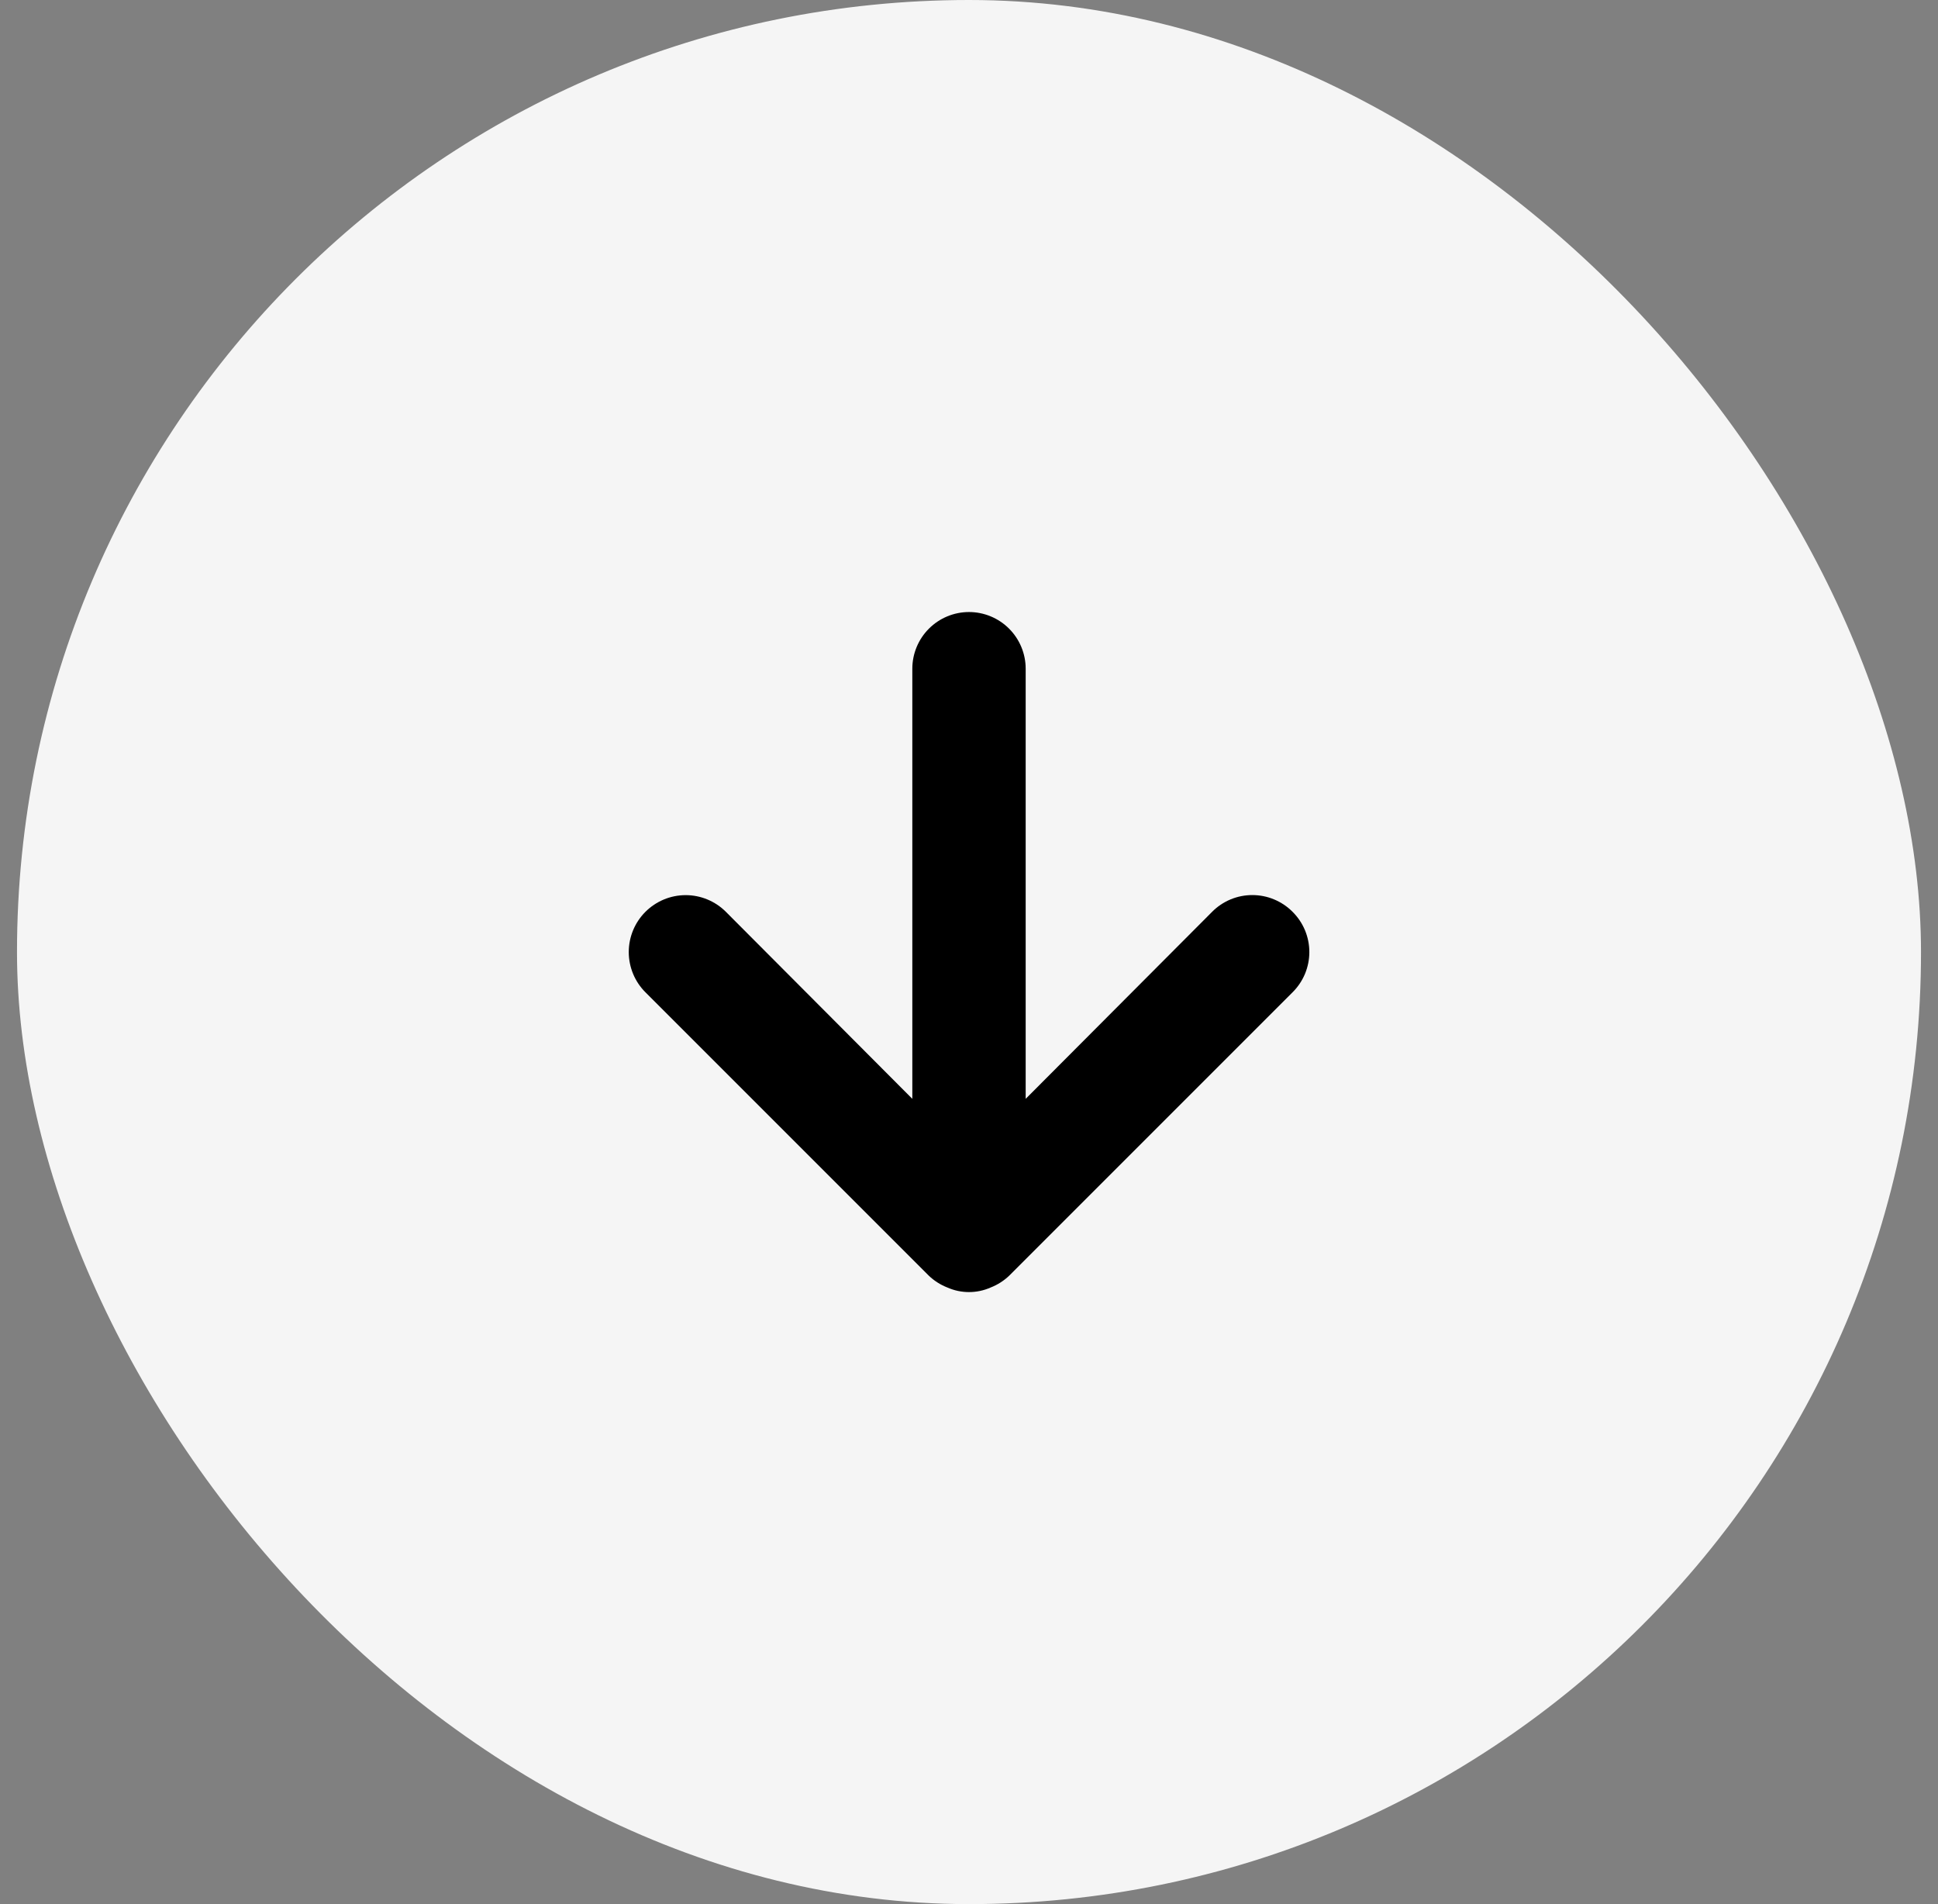
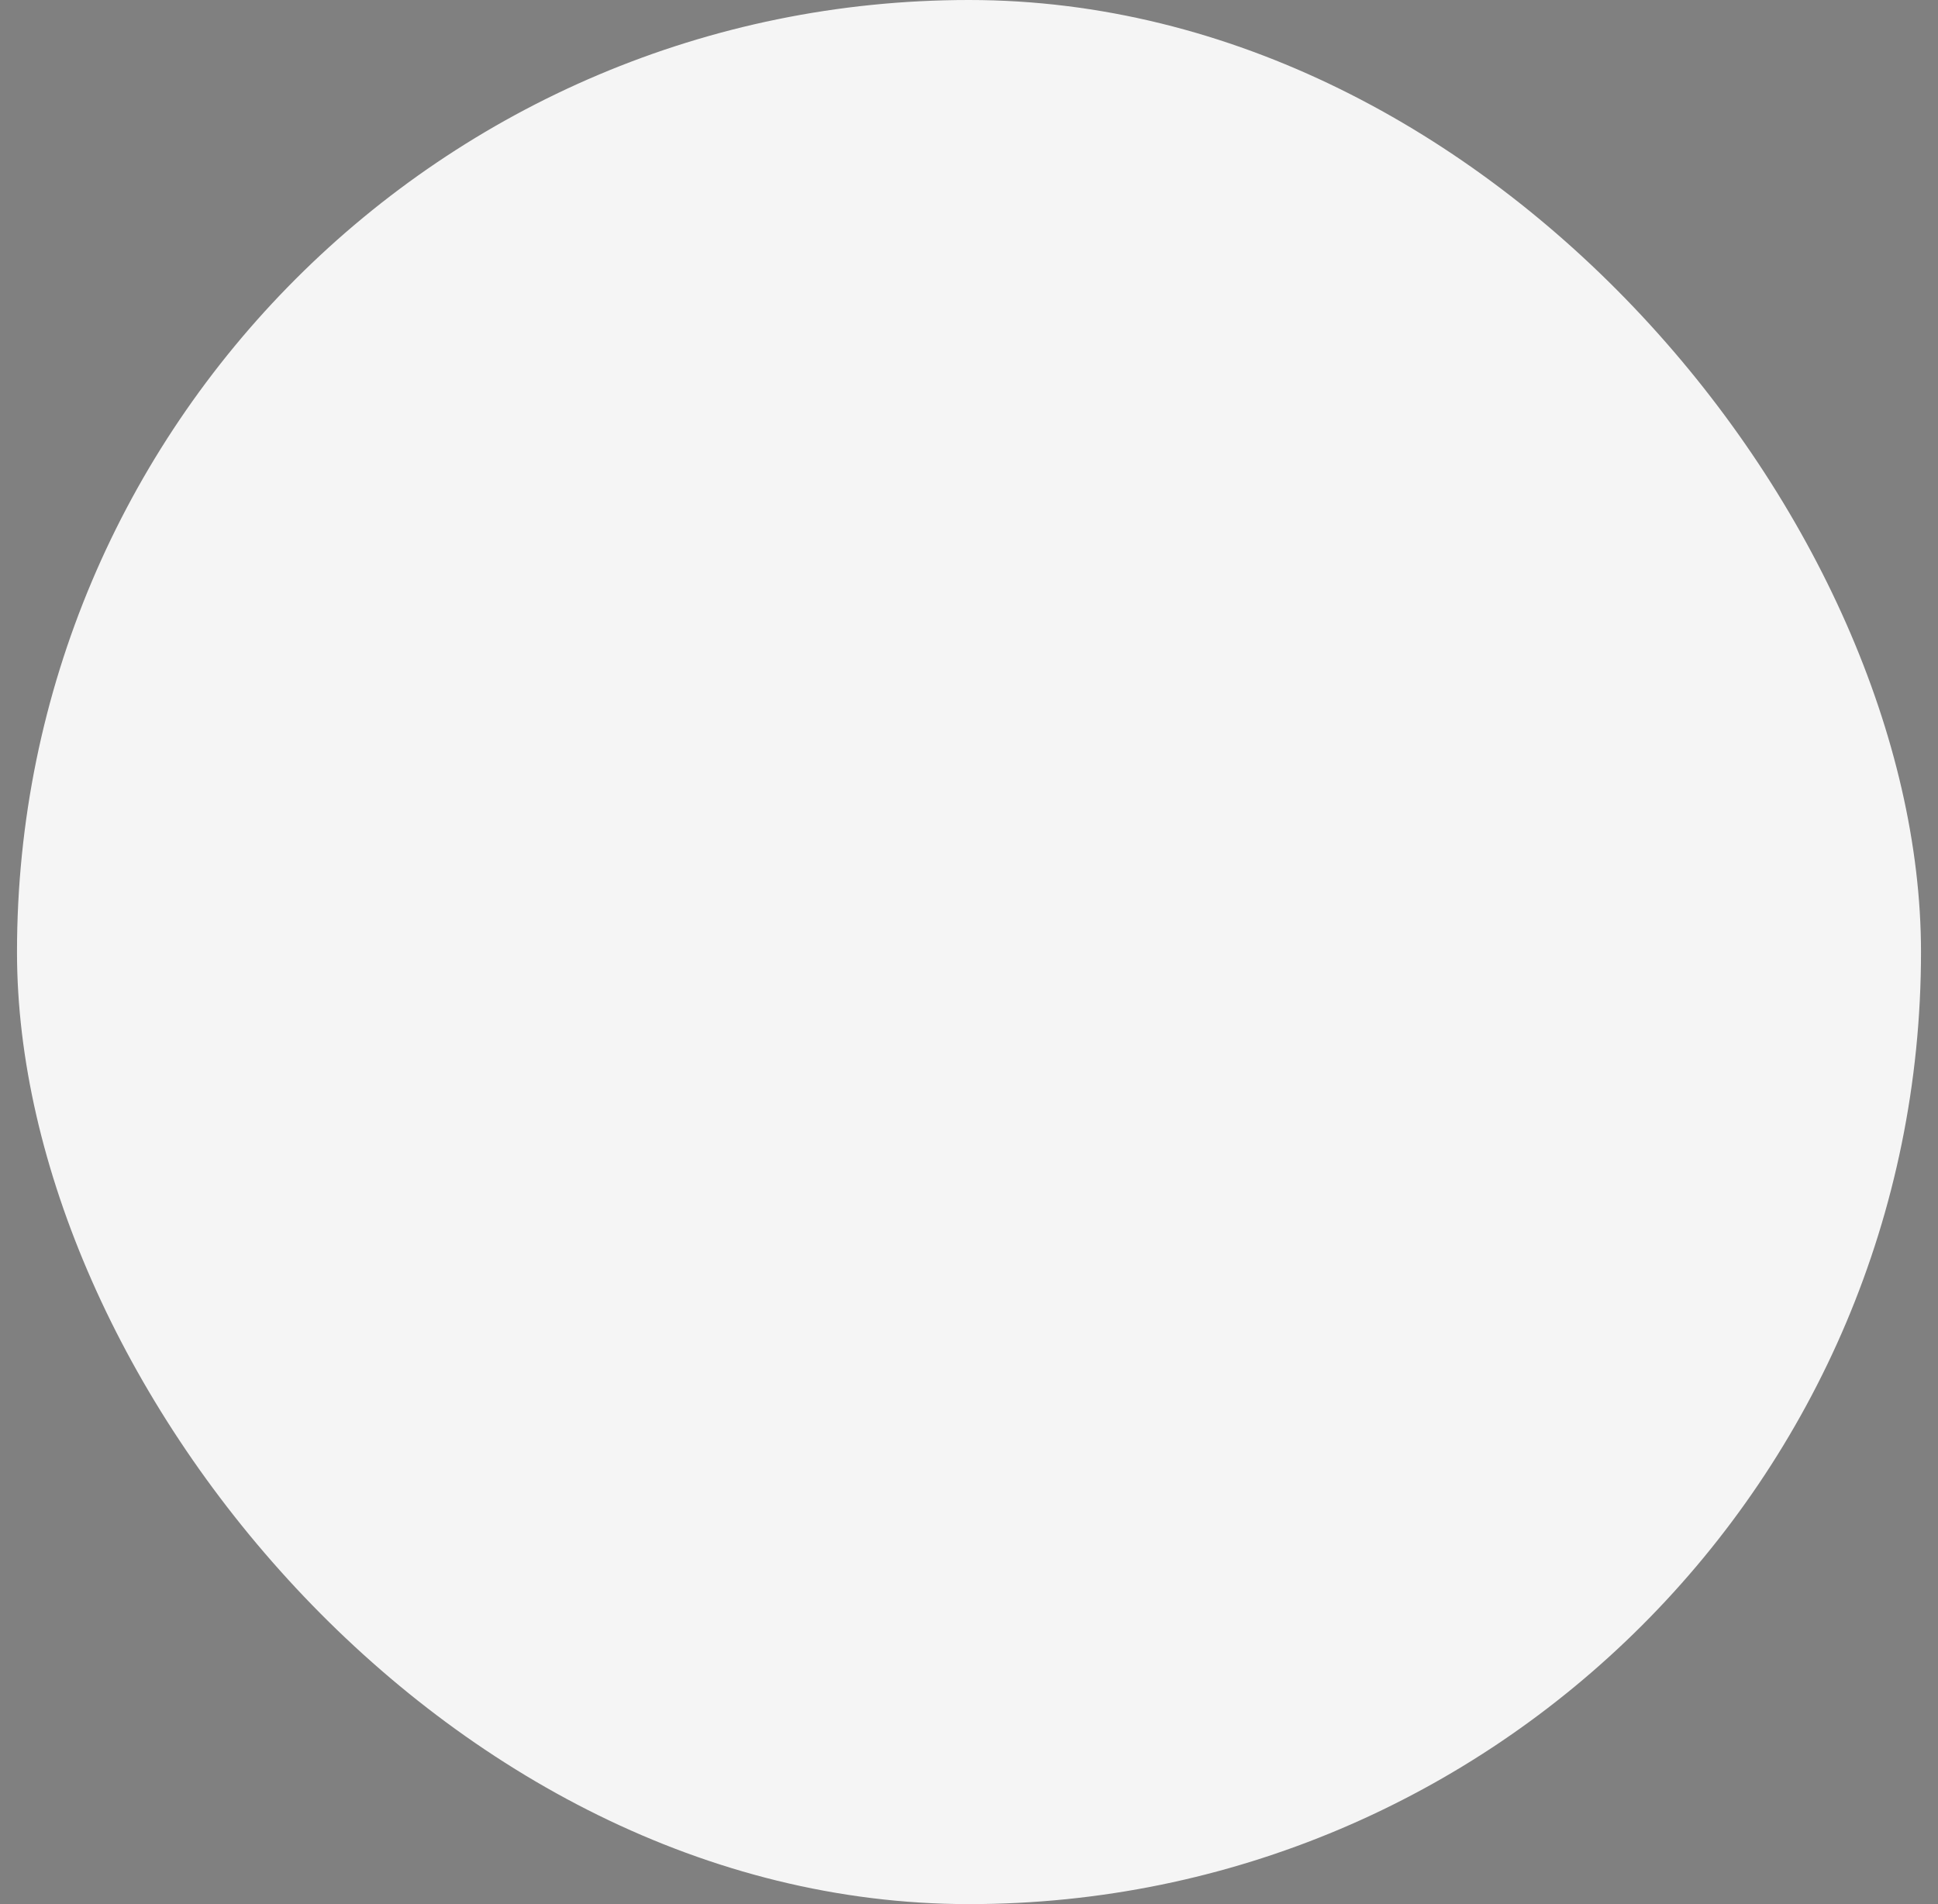
<svg xmlns="http://www.w3.org/2000/svg" width="57" height="56" viewBox="0 0 57 56" fill="none">
  <rect x="0" y="0" width="57" height="56" fill="#808080" stroke="none" />
  <rect x="0.5" width="56" height="56" rx="28" fill="#F5F5F5" />
-   <path d="M38.017 26.817C37.862 26.66 37.677 26.537 37.474 26.452C37.271 26.367 37.053 26.324 36.833 26.324C36.613 26.324 36.395 26.367 36.192 26.452C35.989 26.537 35.805 26.66 35.65 26.817L30.167 32.317V19.667C30.167 19.225 29.991 18.801 29.678 18.488C29.366 18.176 28.942 18 28.5 18C28.058 18 27.634 18.176 27.322 18.488C27.009 18.801 26.833 19.225 26.833 19.667V32.317L21.35 26.817C21.036 26.503 20.61 26.326 20.167 26.326C19.723 26.326 19.297 26.503 18.983 26.817C18.669 27.131 18.493 27.556 18.493 28C18.493 28.444 18.669 28.869 18.983 29.183L27.317 37.517C27.475 37.668 27.662 37.787 27.867 37.867C28.066 37.955 28.282 38 28.5 38C28.718 38 28.934 37.955 29.133 37.867C29.338 37.787 29.525 37.668 29.683 37.517L38.017 29.183C38.173 29.028 38.297 28.844 38.382 28.641C38.466 28.438 38.51 28.22 38.51 28C38.51 27.78 38.466 27.562 38.382 27.359C38.297 27.156 38.173 26.972 38.017 26.817Z" fill="black" />
</svg>